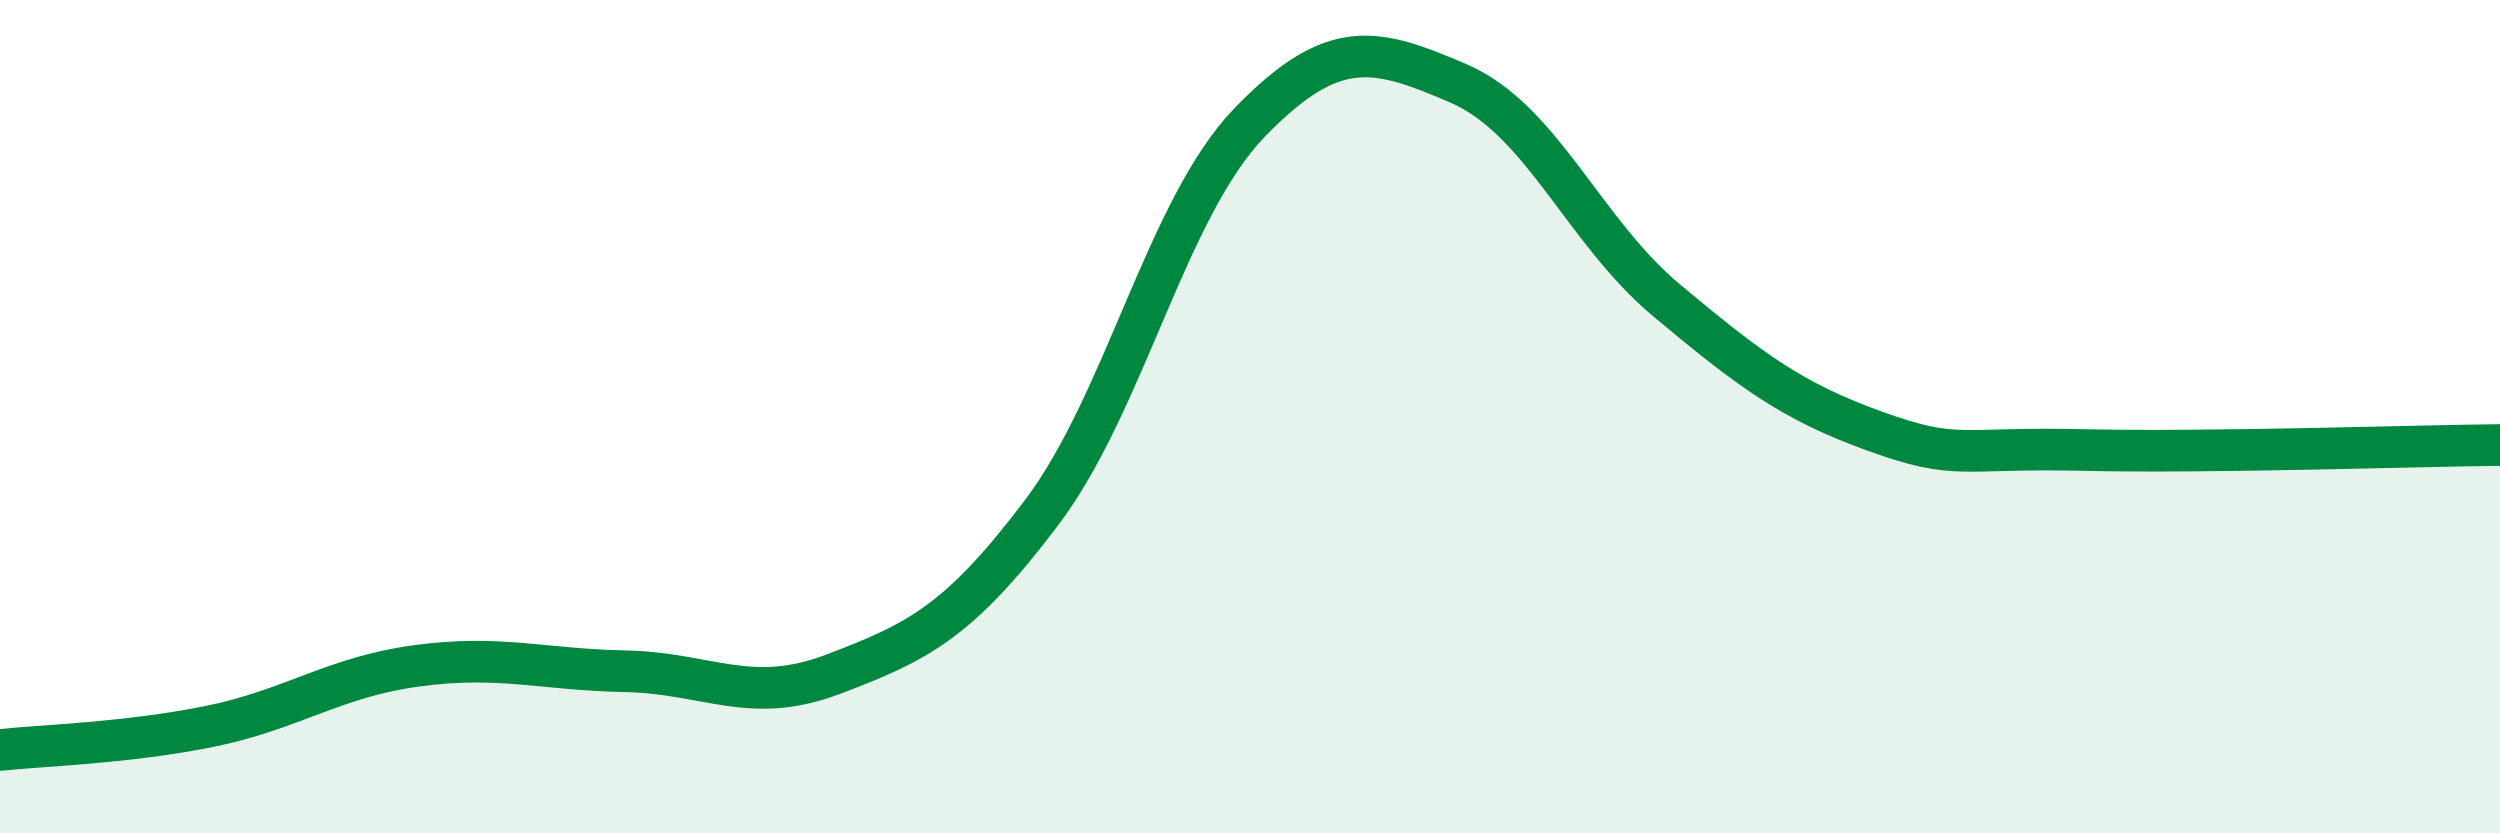
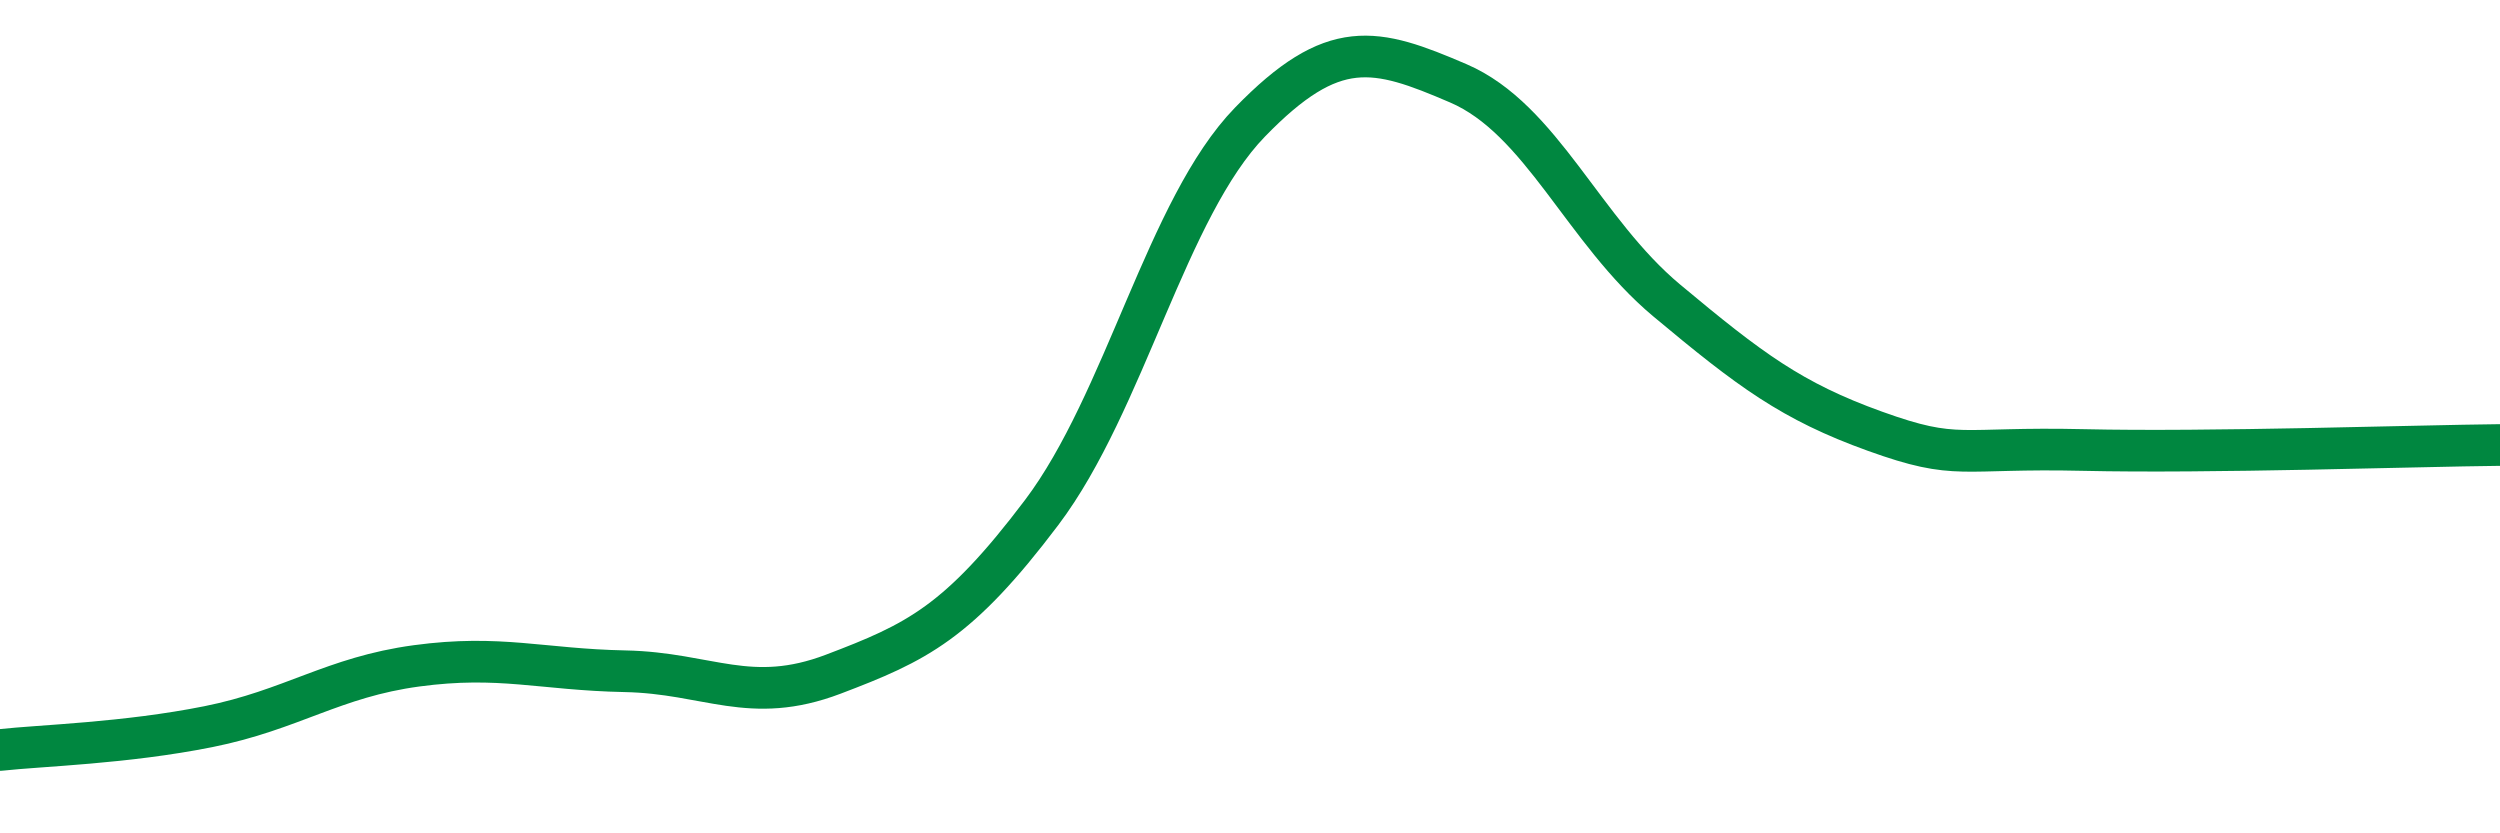
<svg xmlns="http://www.w3.org/2000/svg" width="60" height="20" viewBox="0 0 60 20">
-   <path d="M 0,18 C 1,17.89 3,17.84 5,17.44 C 7,17.04 8,16.25 10,15.98 C 12,15.71 13,16.07 15,16.11 C 17,16.15 18,16.94 20,16.18 C 22,15.42 23,14.95 25,12.3 C 27,9.65 28,4.99 30,2.93 C 32,0.87 33,1.14 35,2 C 37,2.86 38,5.54 40,7.21 C 42,8.88 43,9.63 45,10.35 C 47,11.07 47,10.73 50,10.8 C 53,10.87 58,10.7 60,10.68L60 20L0 20Z" fill="#008740" opacity="0.1" stroke-linecap="round" stroke-linejoin="round" />
  <path d="M 0,18 C 1,17.89 3,17.84 5,17.44 C 7,17.04 8,16.25 10,15.98 C 12,15.71 13,16.07 15,16.11 C 17,16.15 18,16.94 20,16.18 C 22,15.42 23,14.95 25,12.3 C 27,9.65 28,4.99 30,2.93 C 32,0.87 33,1.14 35,2 C 37,2.86 38,5.54 40,7.21 C 42,8.88 43,9.63 45,10.35 C 47,11.07 47,10.73 50,10.8 C 53,10.87 58,10.7 60,10.68" stroke="#008740" stroke-width="1" fill="none" stroke-linecap="round" stroke-linejoin="round" />
</svg>